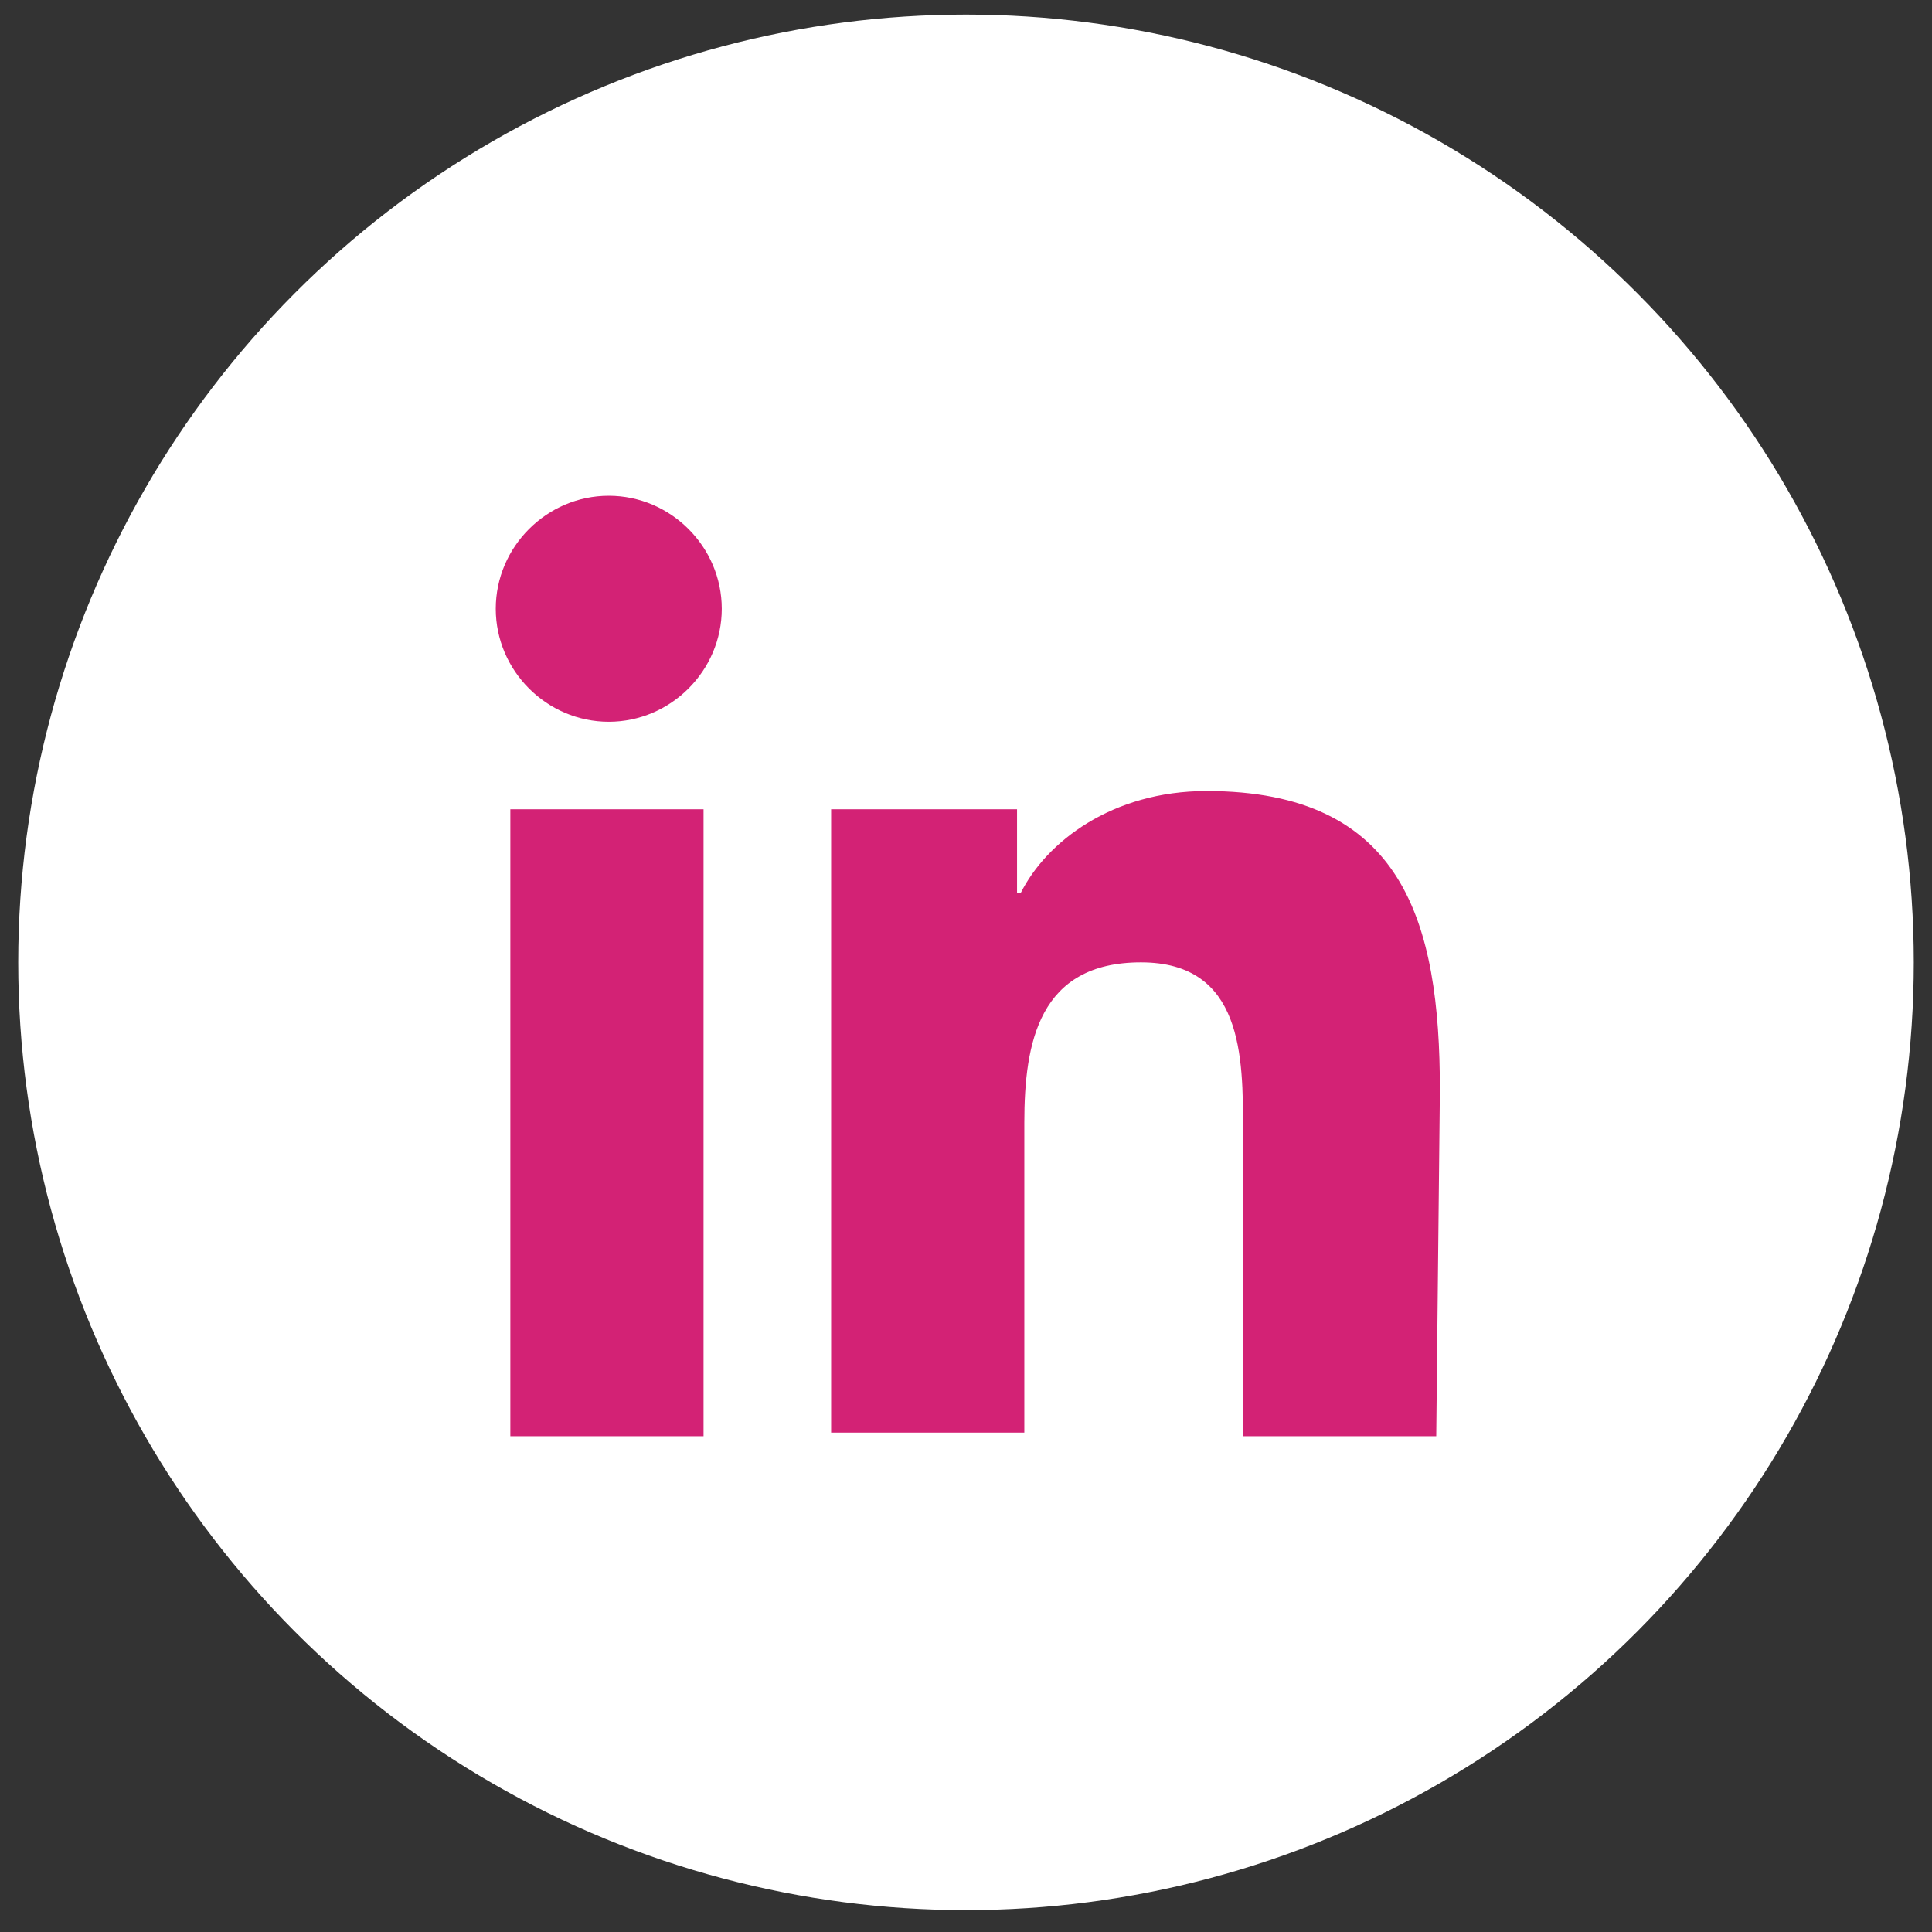
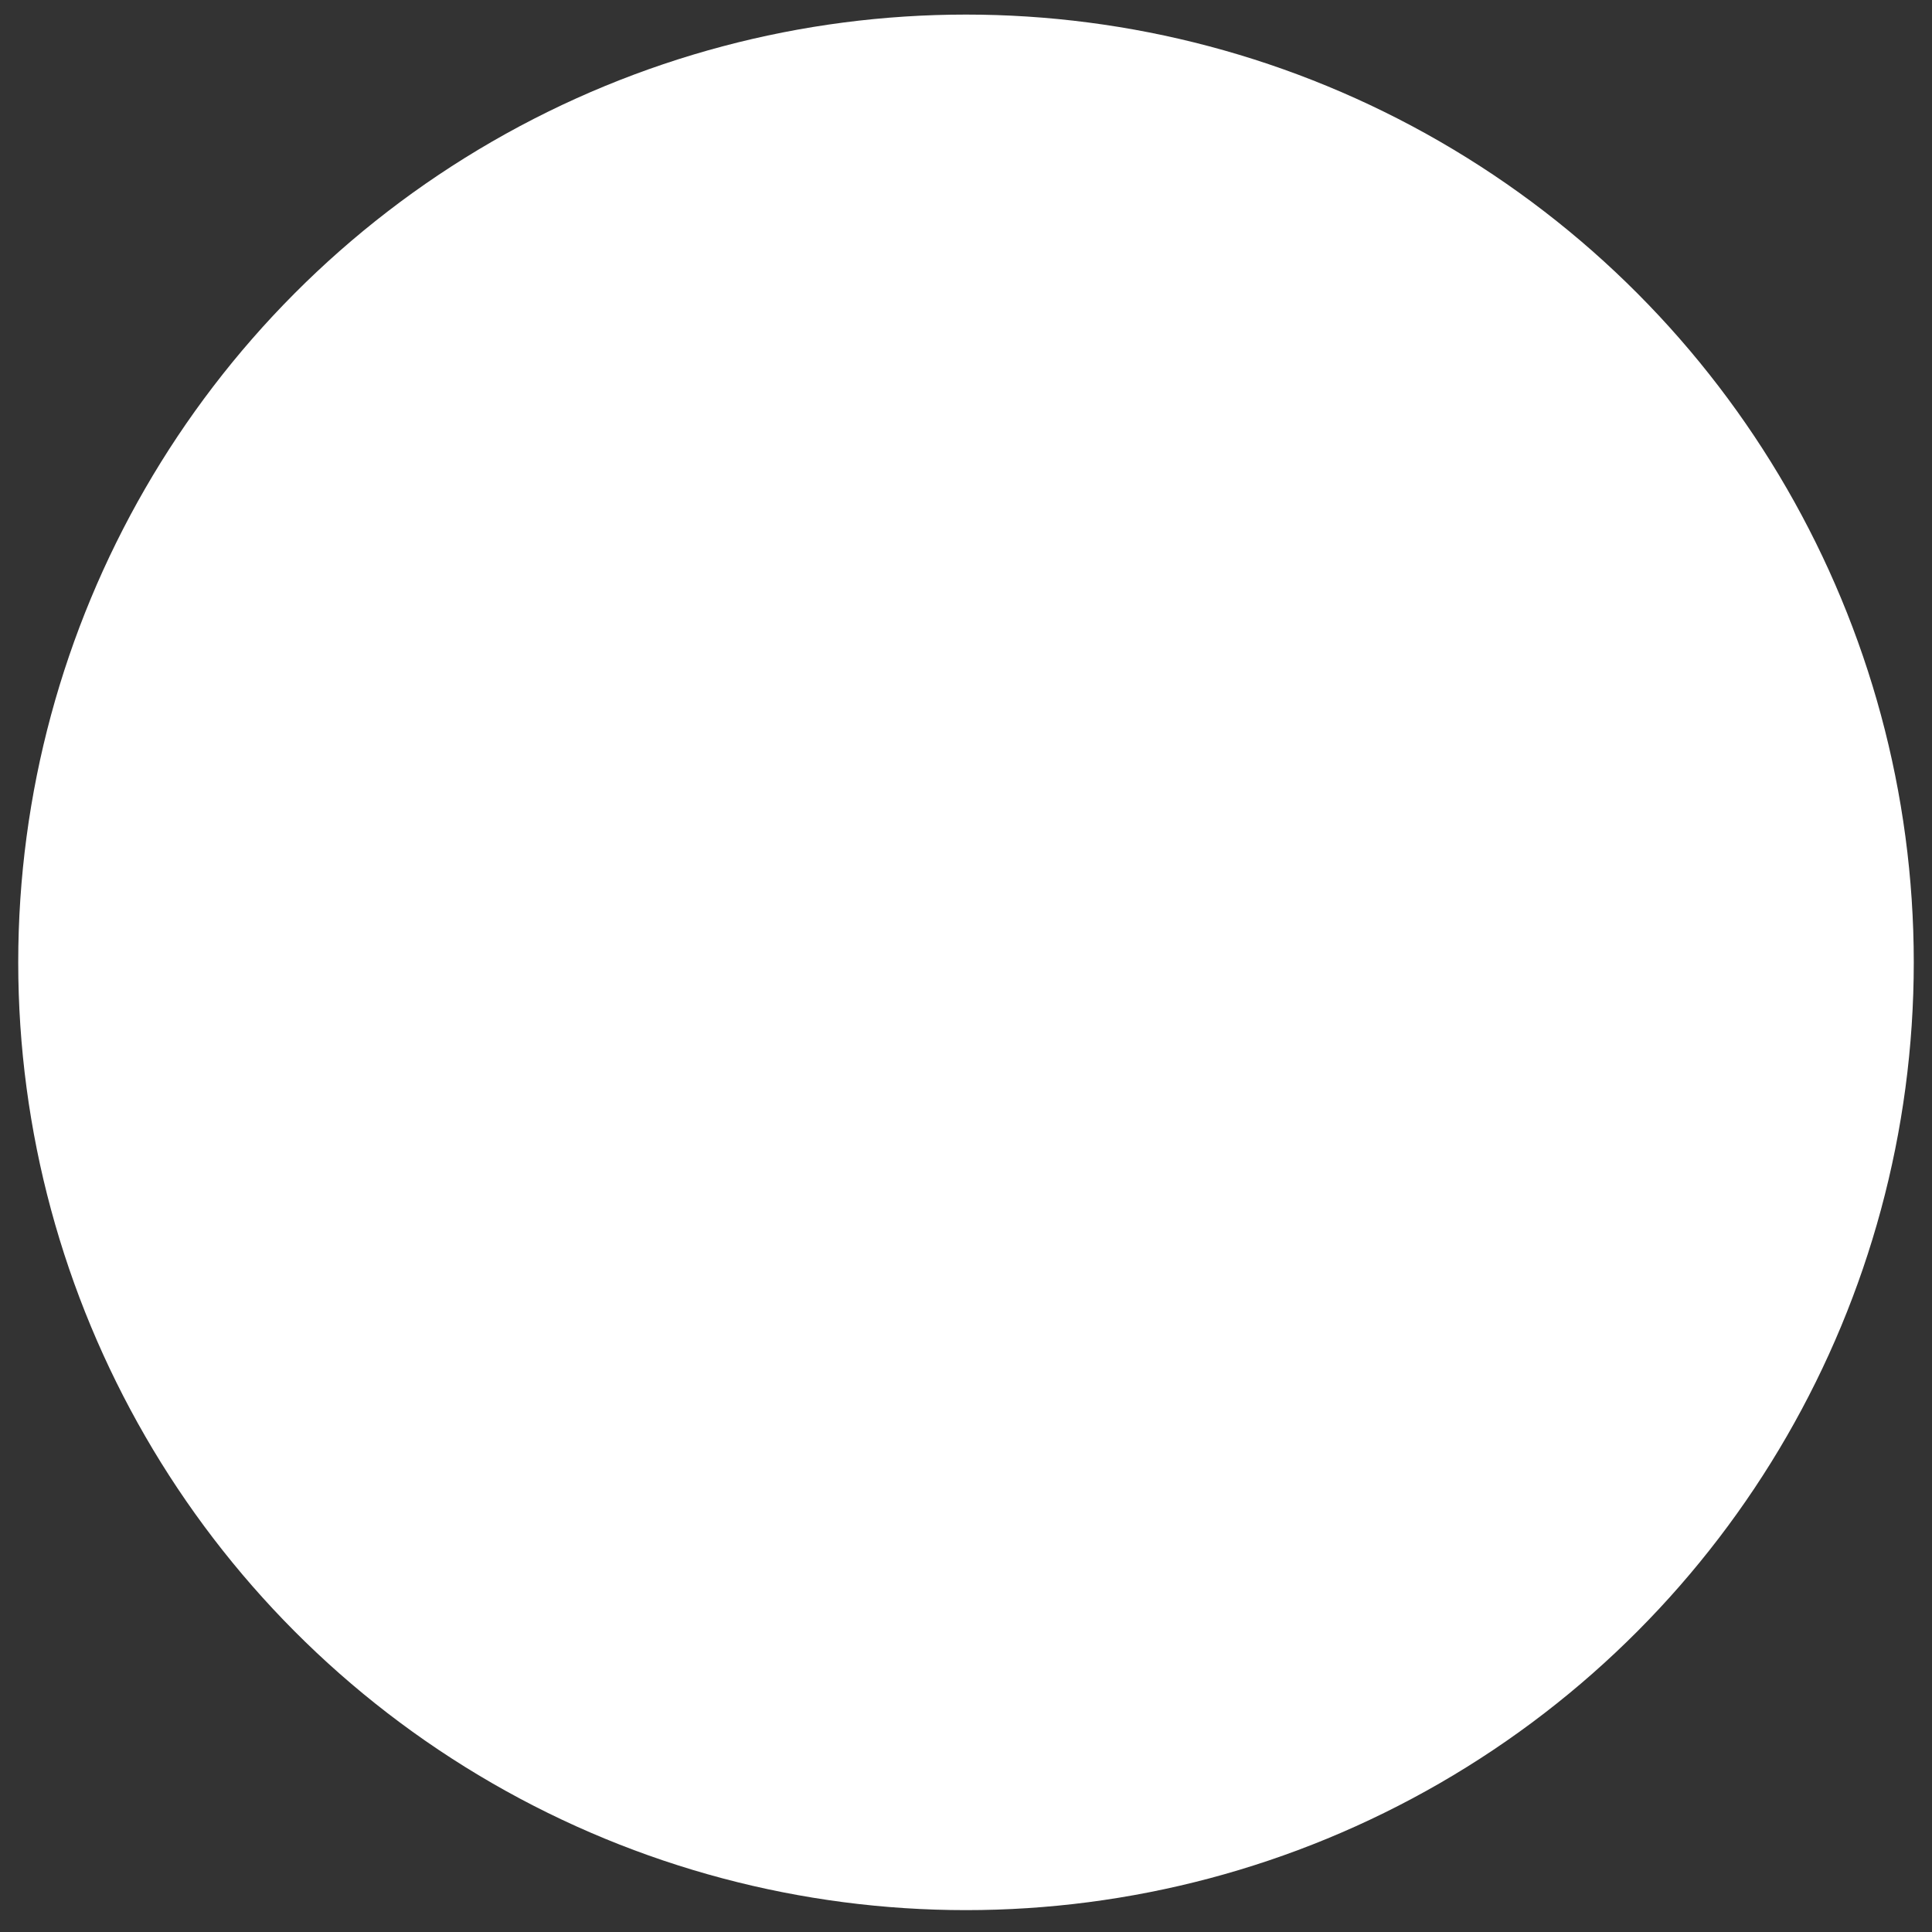
<svg xmlns="http://www.w3.org/2000/svg" version="1.1" id="Layer_1" x="0px" y="0px" viewBox="0 0 53 53" width="53" height="53" style="enable-background:new 0 0 53 53;" xml:space="preserve">
  <rect x="0" y="0" width="53" height="53" fill="#333333" stroke="none" />
  <style type="text/css">
	.st0{fill:#FFFFFF;}
	.st1{fill:#D32275;}
</style>
  <circle class="st0" cx="26.5" cy="26.4" r="26" />
-   <path class="st1" d="M19.4,39.4H14V22.2h5.3V39.4z M16.7,19.8c-1.7,0-3.1-1.4-3.1-3.1c0-1.7,1.4-3.1,3.1-3.1c1.7,0,3.1,1.4,3.1,3.1  C19.8,18.4,18.4,19.8,16.7,19.8z M39.4,39.4h-5.3V31c0-2,0-4.6-2.8-4.6c-2.8,0-3.2,2.2-3.2,4.4v8.5h-5.3V22.2h5.1v2.3h0.1  c0.7-1.4,2.5-2.8,5.1-2.8c5.4,0,6.4,3.6,6.4,8.2L39.4,39.4L39.4,39.4z" />
</svg>